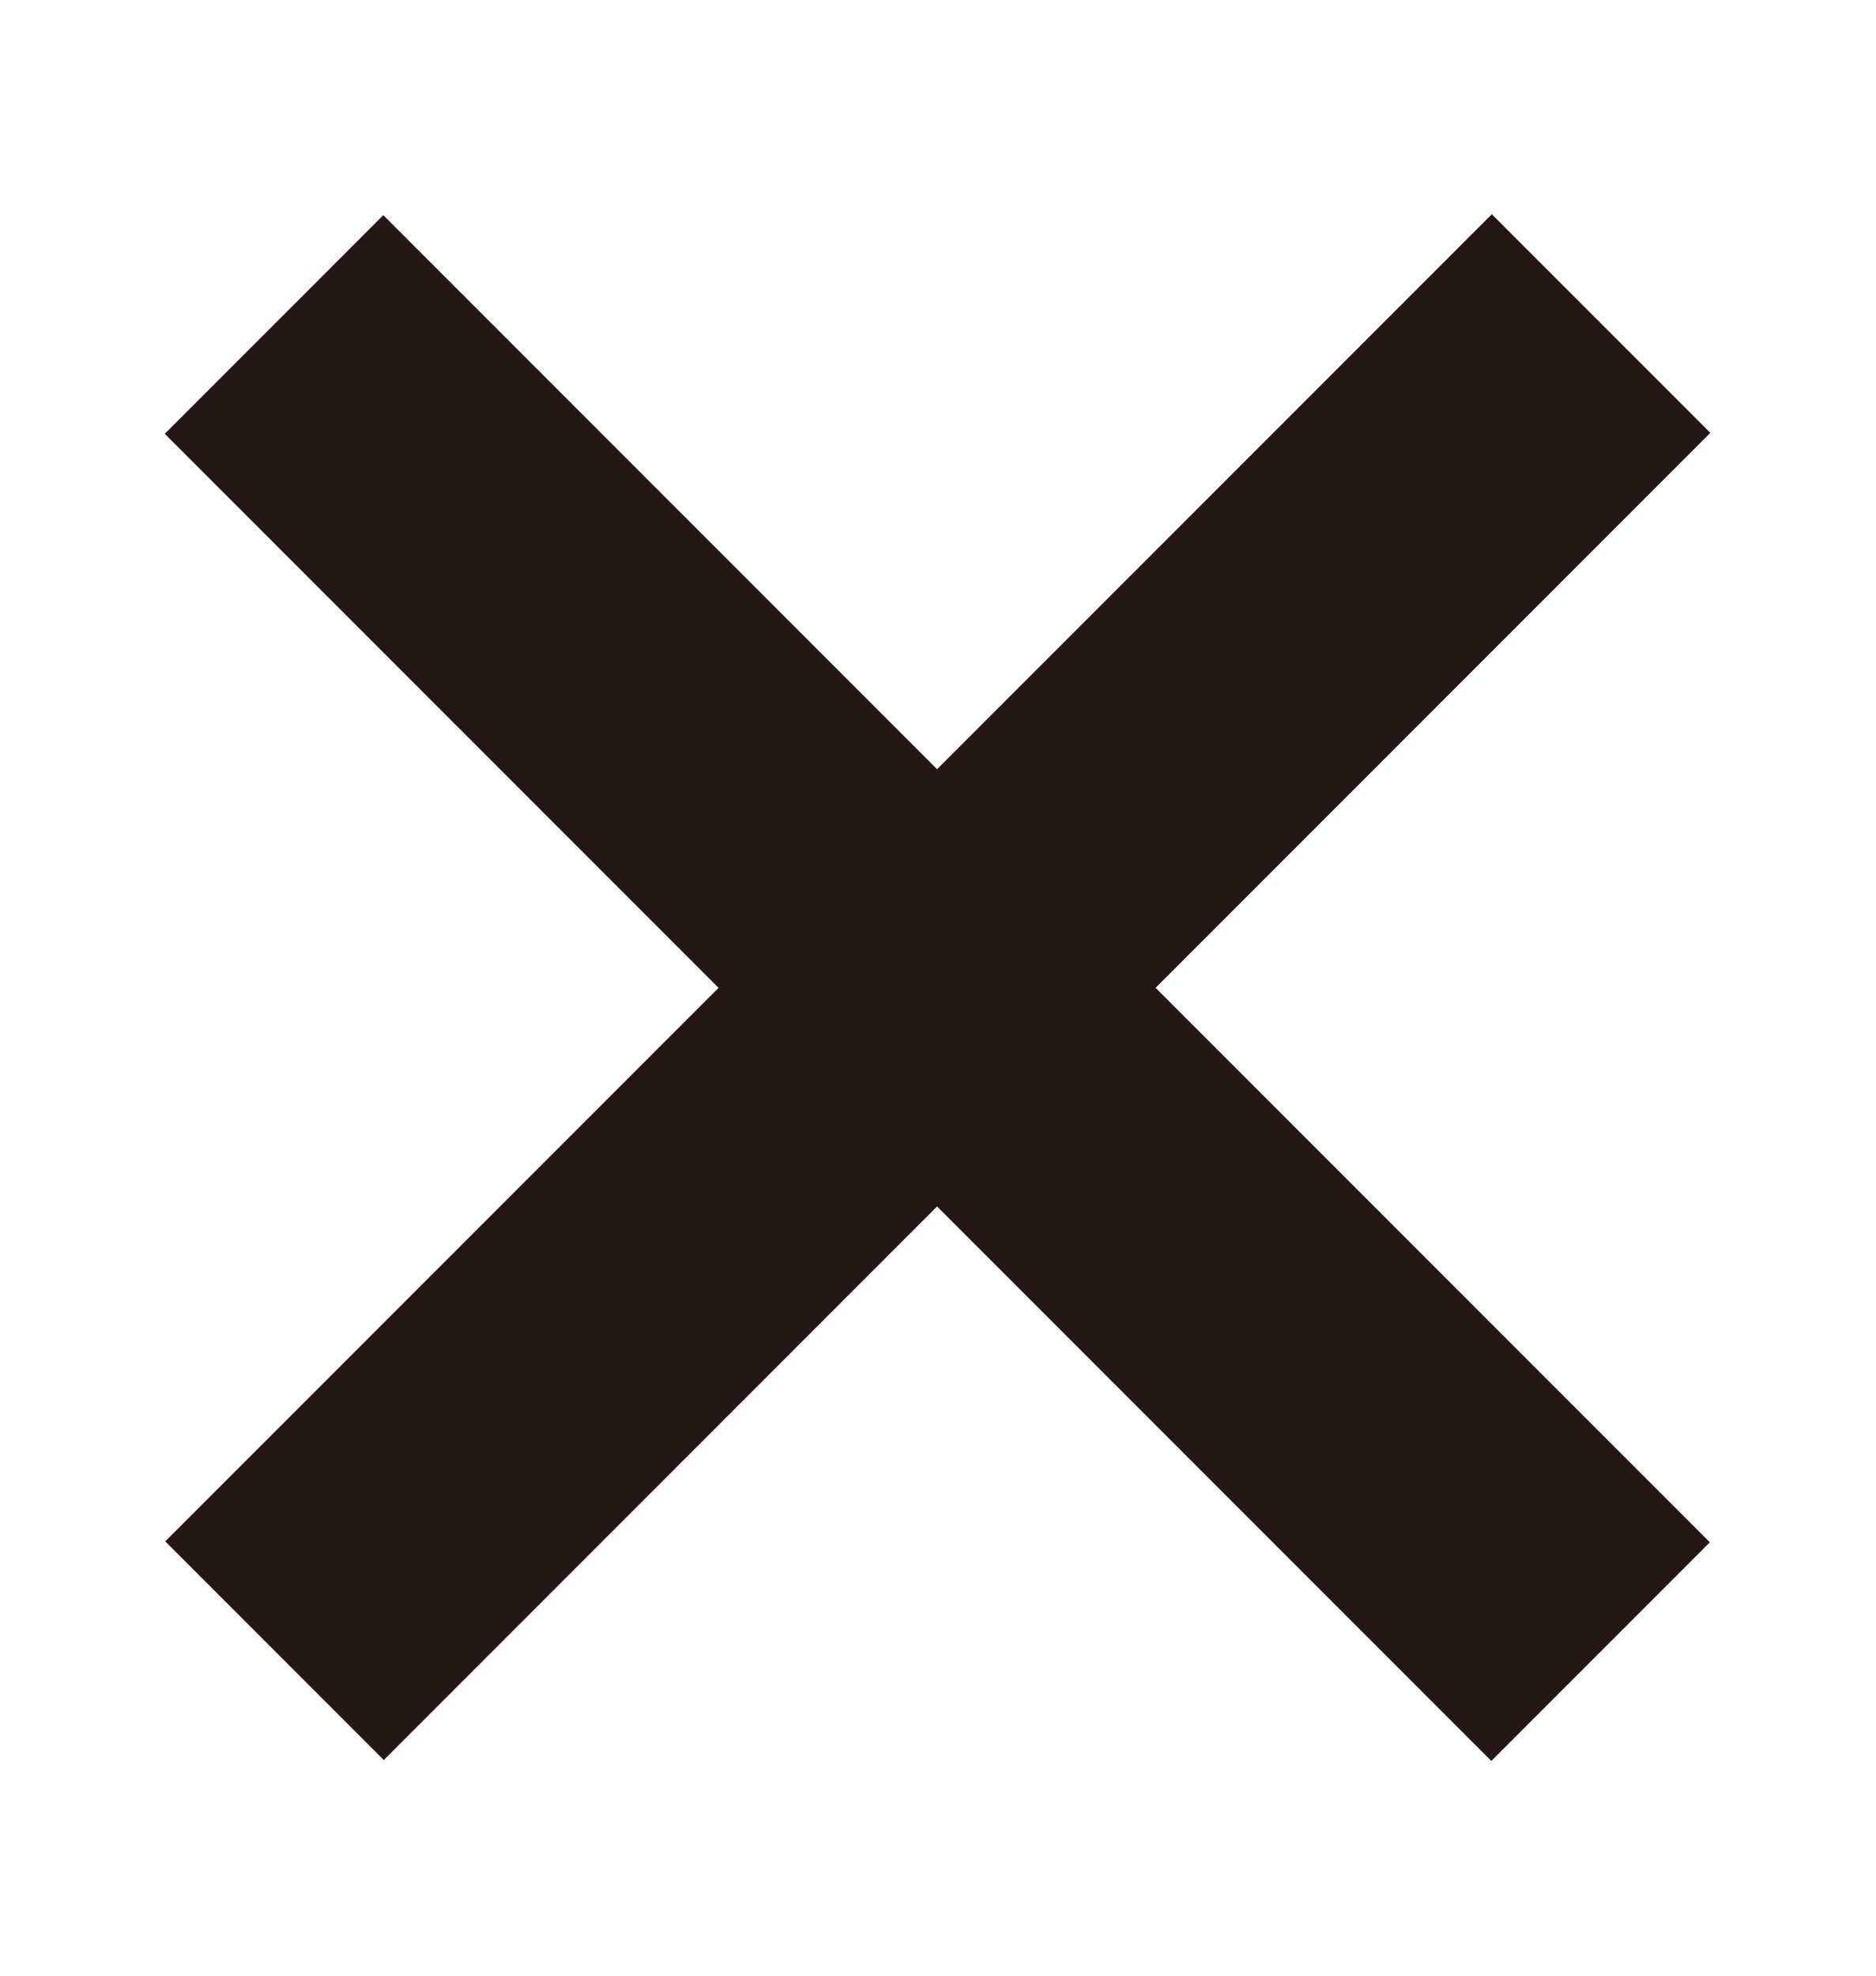
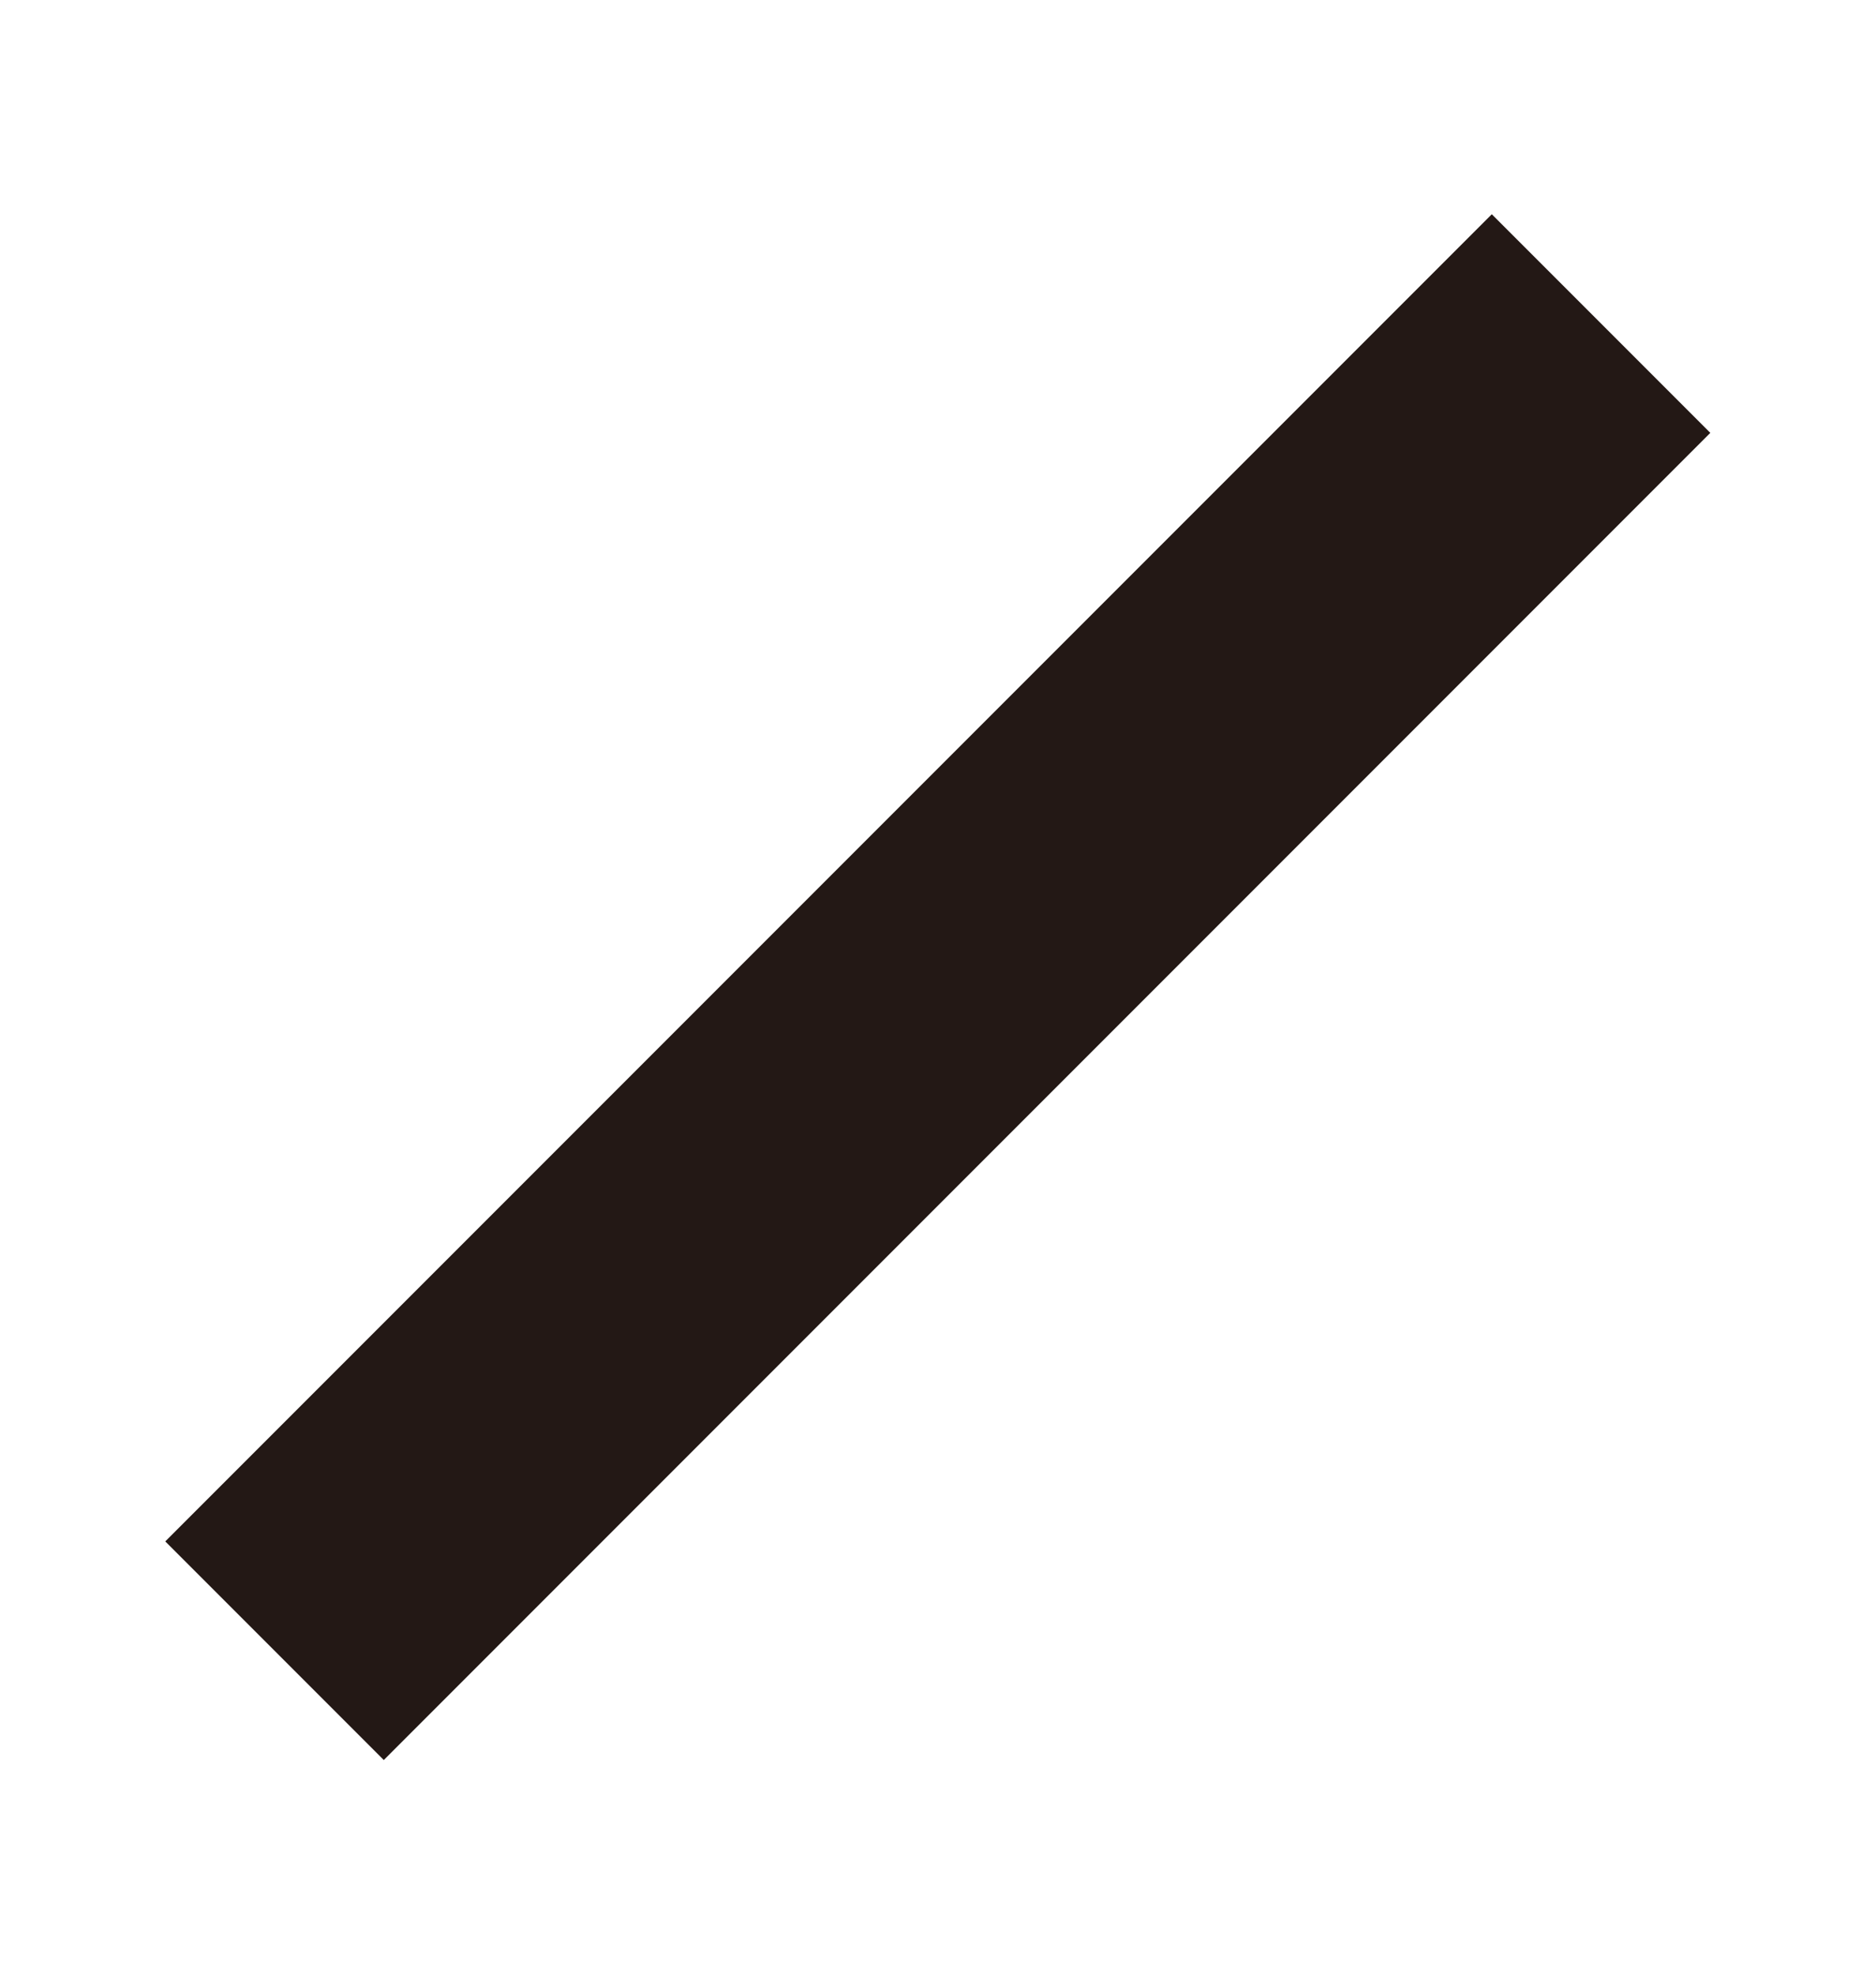
<svg xmlns="http://www.w3.org/2000/svg" id="レイヤー_1" data-name="レイヤー 1" viewBox="0 0 19 20" width="19" height="20">
  <defs>
    <style>.cls-1{fill:#231815;}</style>
  </defs>
  <title>sp_close</title>
-   <rect class="cls-1" y="8.44" width="19" height="3.13" transform="translate(9.85 -3.79) rotate(45)" />
  <rect class="cls-1" y="8.44" width="19" height="3.13" transform="translate(23.29 10.35) rotate(135)" />
</svg>